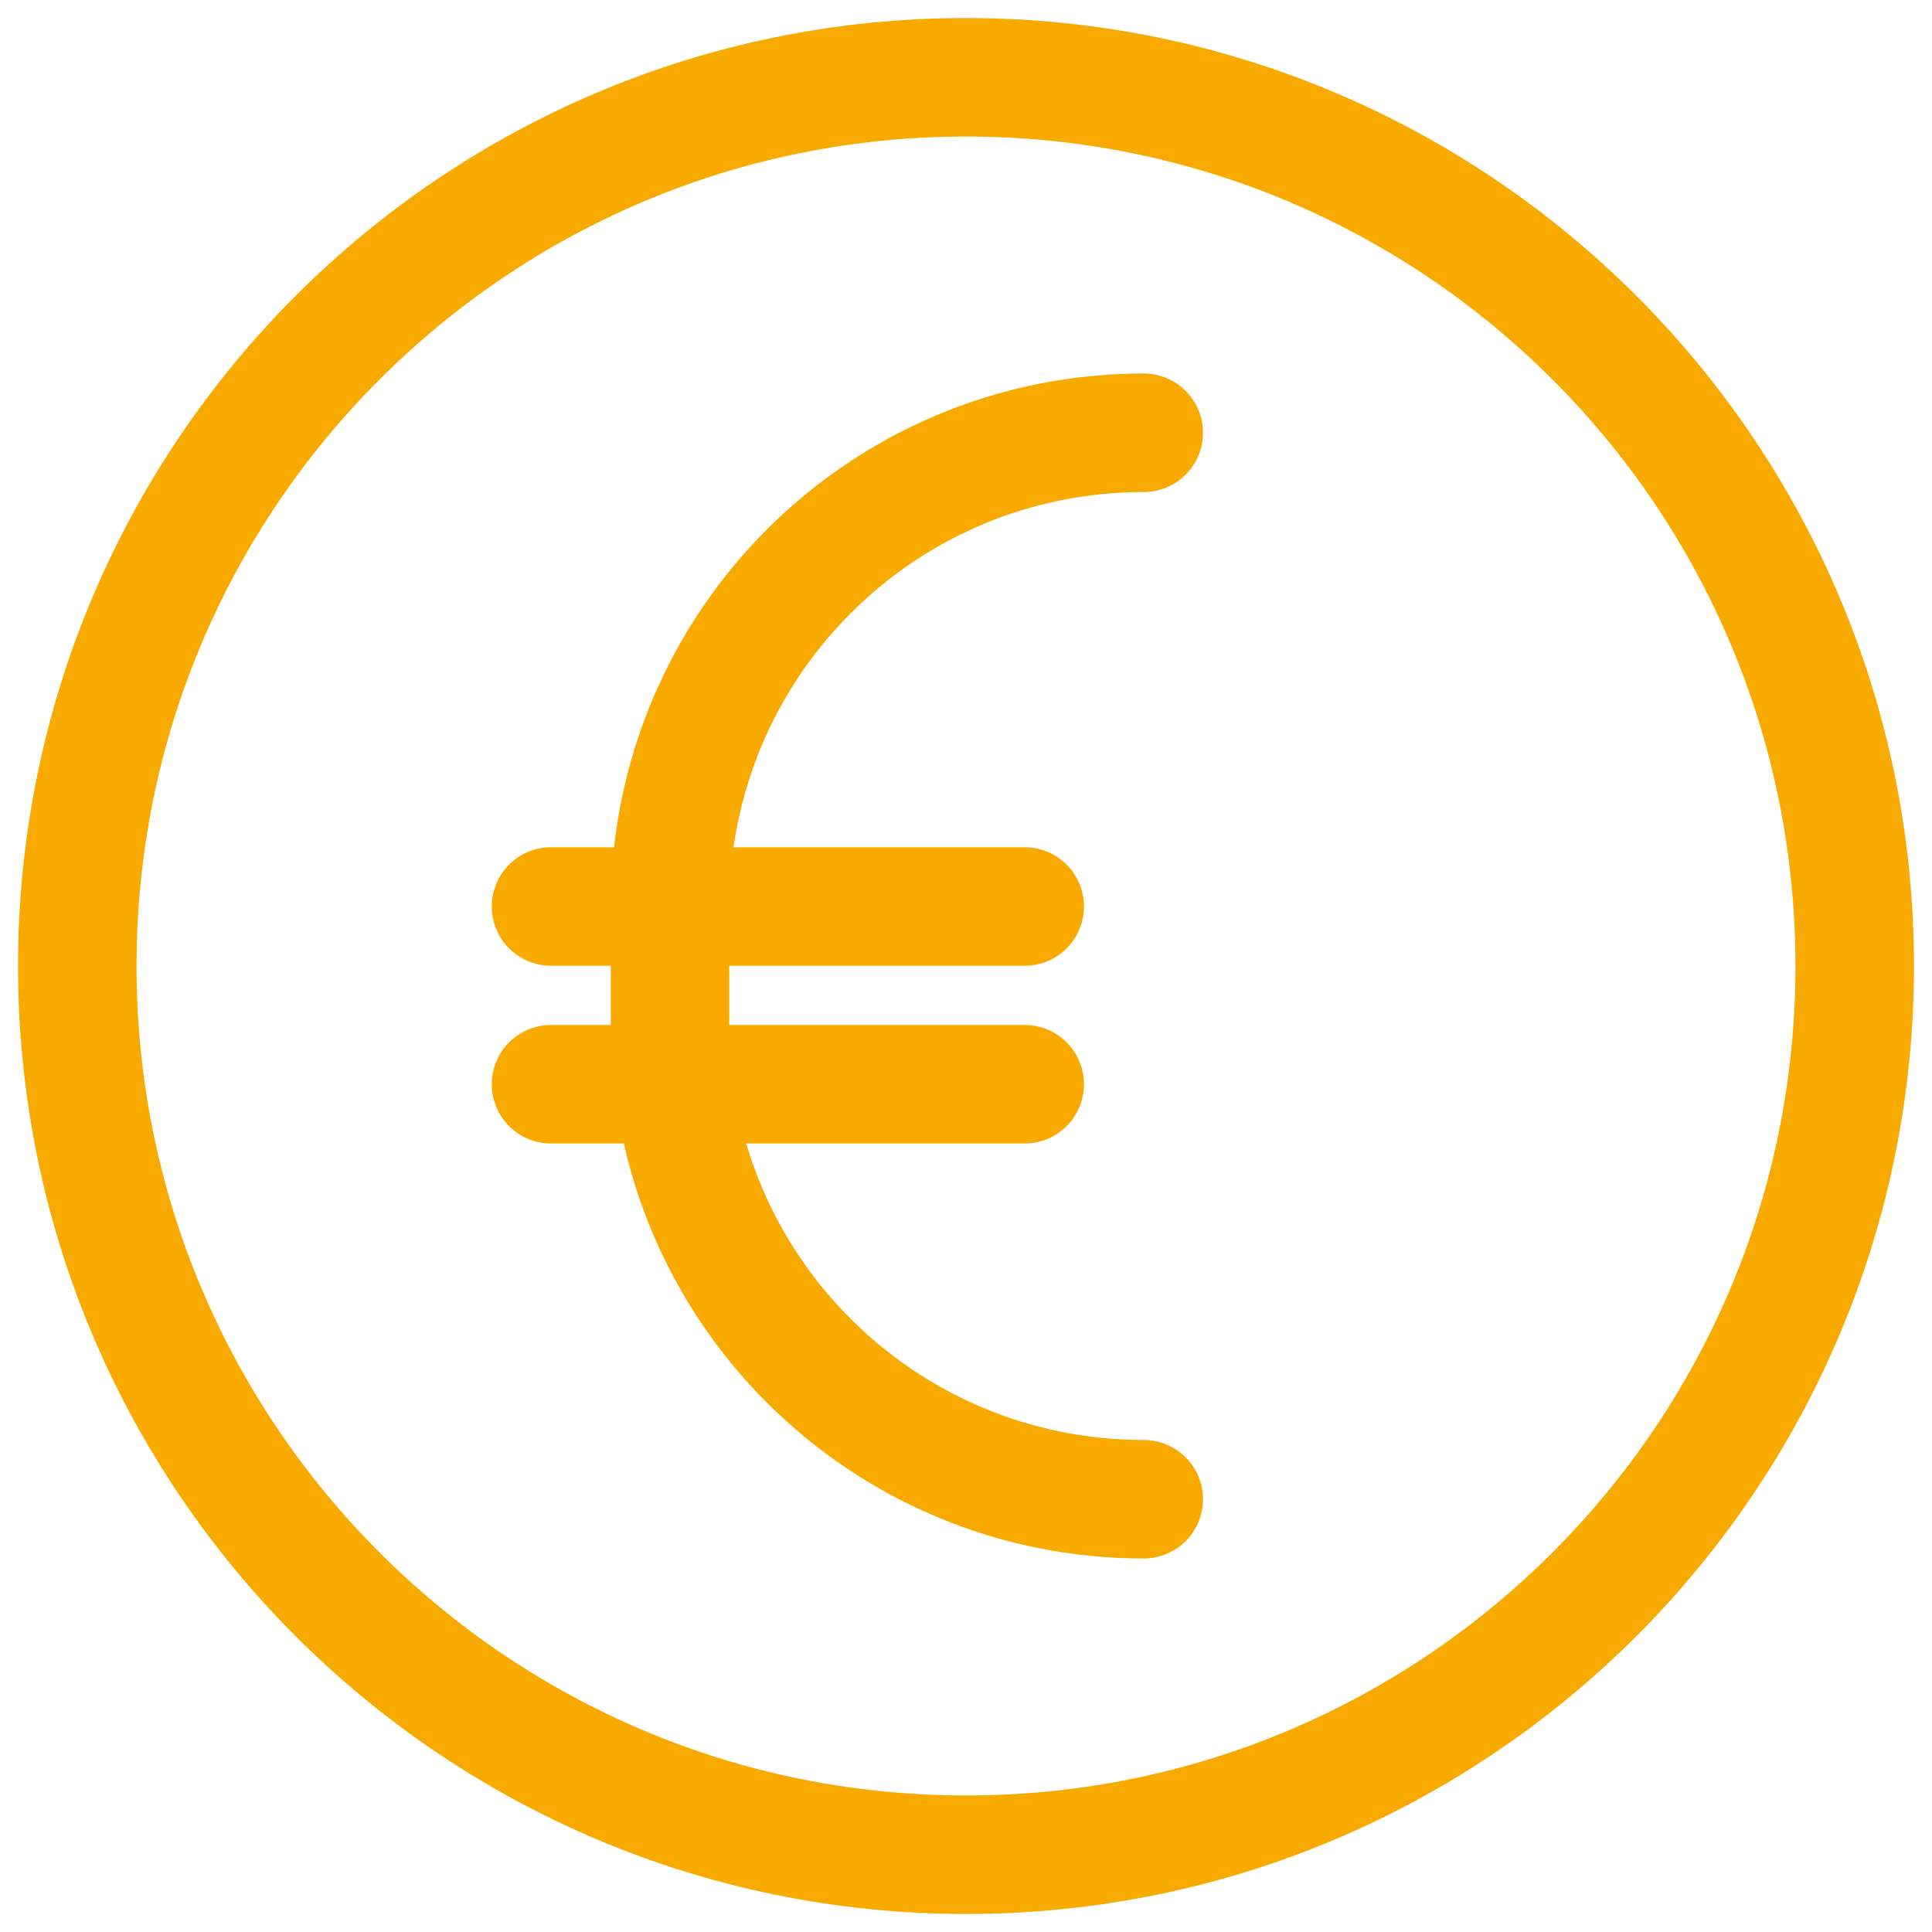
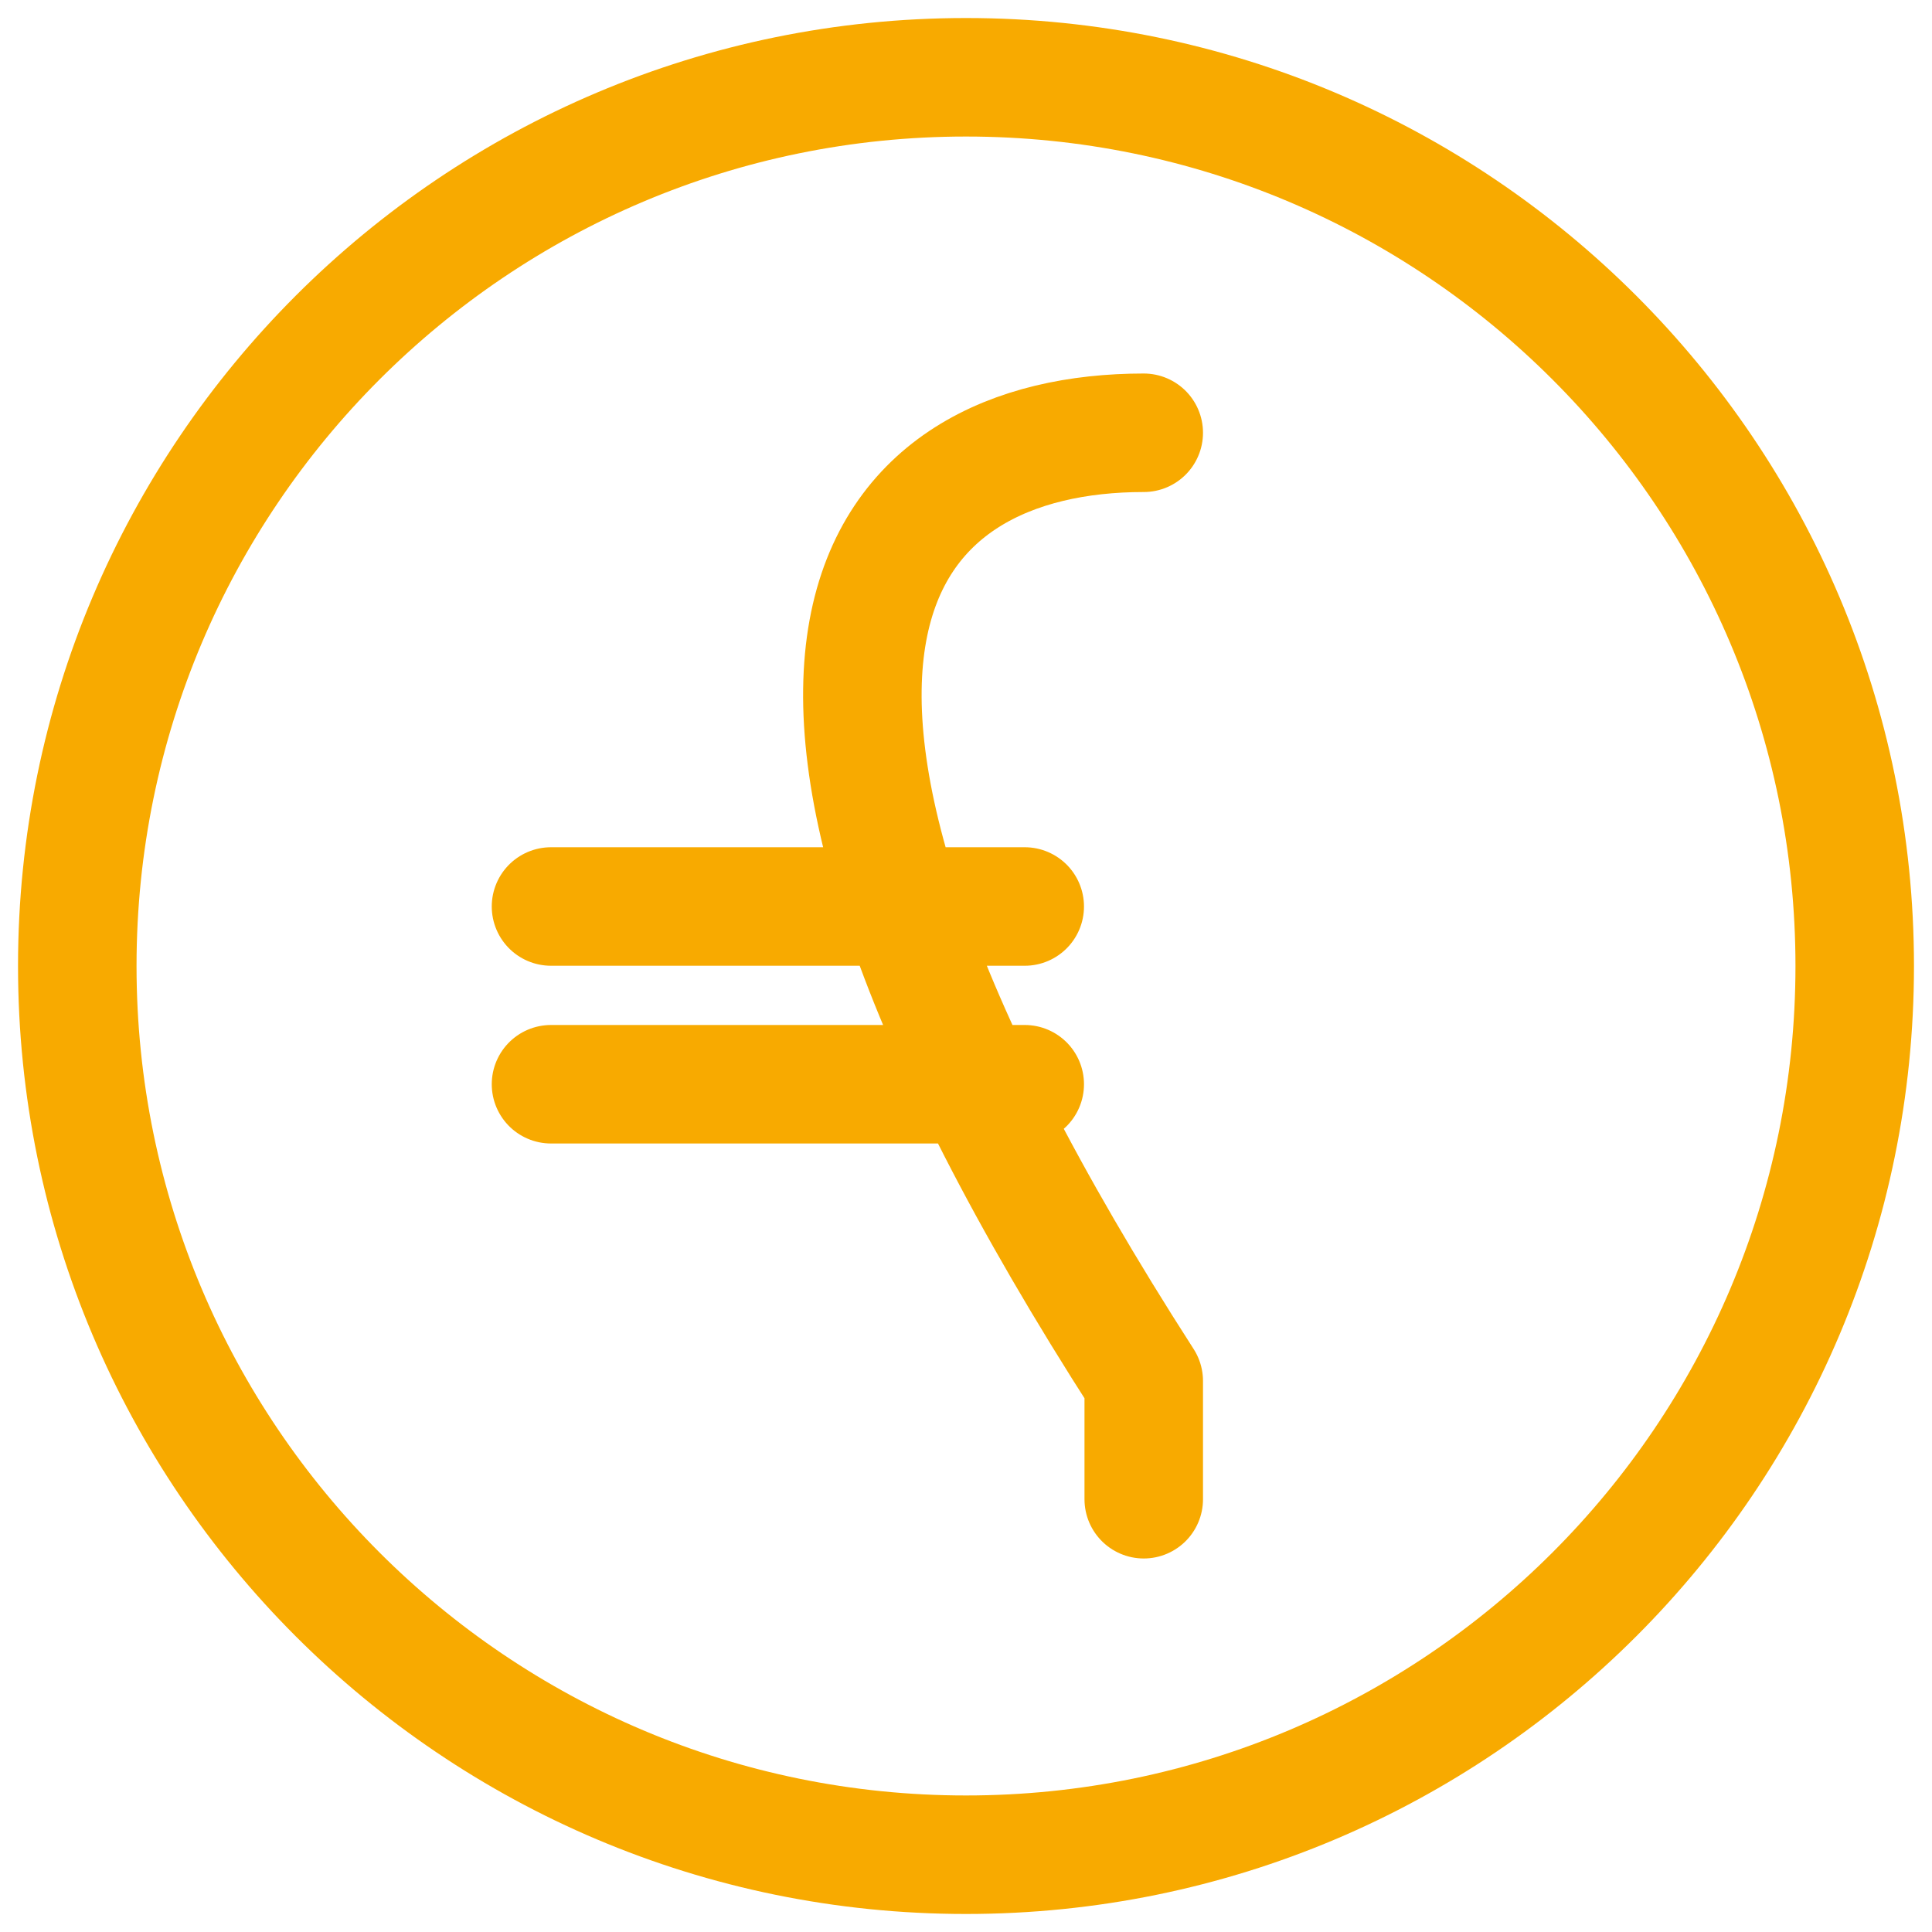
<svg xmlns="http://www.w3.org/2000/svg" version="1.1" id="Layer_1" x="0px" y="0px" viewBox="0 0 250 250" style="enable-background:new 0 0 250 250;" xml:space="preserve" width="65" height="65">
  <style type="text/css">
	.st0{fill:none;stroke:#F8AA00;stroke-width:15.335;stroke-linecap:round;stroke-linejoin:round;stroke-miterlimit:10;}
</style>
-   <path id="Euro-effizient" class="st0" d="M71.3,140.3h61.3 M71.3,117.3h61.3 M148,194c-33.9,0-61.3-27.4-61.3-61.3v-15.3  C86.7,83.4,114.1,56,148,56 M240,125c0,63.5-51.5,115-115,115c-63.5,0-115-51.5-115-115C10,61.5,61.5,10,125,10  C188.5,10,240,61.5,240,125z" />
+   <path id="Euro-effizient" class="st0" d="M71.3,140.3h61.3 M71.3,117.3h61.3 M148,194v-15.3  C86.7,83.4,114.1,56,148,56 M240,125c0,63.5-51.5,115-115,115c-63.5,0-115-51.5-115-115C10,61.5,61.5,10,125,10  C188.5,10,240,61.5,240,125z" />
</svg>